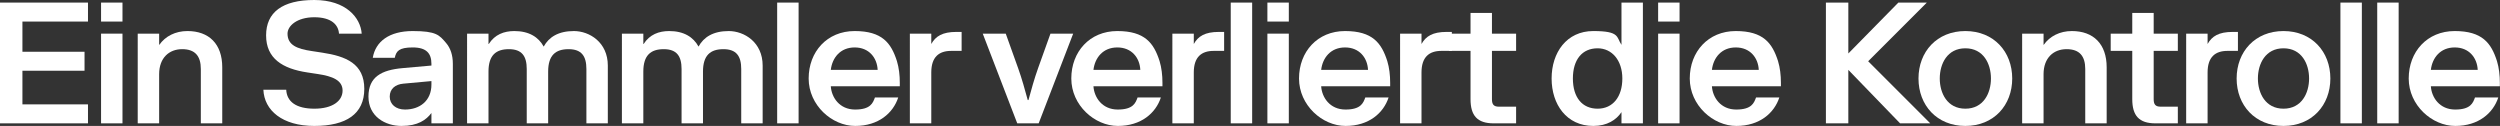
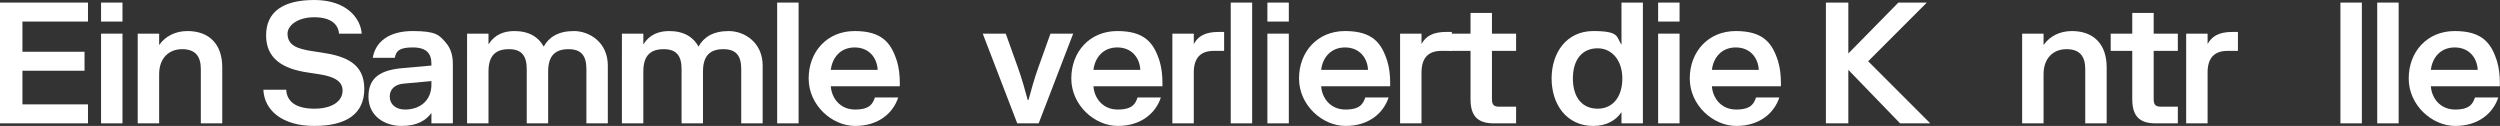
<svg xmlns="http://www.w3.org/2000/svg" id="Ebene_1" version="1.1" viewBox="0 0 1739 87.6">
  <rect x="0" y="0" width="1739" height="87.6" fill="#333333" stroke="none" />
  &lt;!-- Generator: Adobe Illustrator 29.3.0, SVG Export Plug-In . SVG Version: 2.1.0 Build 146)  --&gt;
  <defs>
    <style>
      .st0 {
        isolation: isolate;
      }

      .st1 {
        fill: #fff;
      }
    </style>
  </defs>
  <g class="st0">
    <g class="st0">
      <path class="st1" d="M0,1.8h61.2v13.2H15.6v21h43.2v13.2H15.6v23.4h45.6v13.2H0V1.8Z" />
      <path class="st1" d="M70.3,1.8h14.9v13.2h-14.9V1.8ZM70.3,23.4h14.9v62.4h-14.9V23.4Z" />
      <path class="st1" d="M110.8,31.2c4.2-6,11.2-9.6,19.6-9.6,15,0,24.2,9,24.2,25.2v39h-14.9v-37.8c0-9-4-13.8-13-13.8s-16,6-16,17.4v34.2h-14.9V23.4h14.9v7.8h0Z" />
      <path class="st1" d="M199.1,62.4c.4,8.4,7,13.2,19.6,13.2s19.6-5.4,19.6-12.6-7.1-10-17.2-11.5l-7.2-1.1c-17.5-2.6-28.8-9.8-28.8-25.8S196.4,0,218.6,0s32.2,12.4,33,23.4h-15.8c-.4-6.1-5.2-11.4-17.2-11.4s-18.6,6-18.6,11.4c0,8,6.7,10.6,16.8,12.1l7.2,1.1c16.7,2.5,29.4,7.7,29.4,25.2s-12.6,25.8-34.8,25.8-34.8-10.8-35.4-25.2h15.9Z" />
      <path class="st1" d="M259.3,40.2c1.9-11.3,11.4-18.6,27.8-18.6s18.5,2.8,23.2,8.3c3.1,3.6,4.7,8.5,4.7,14.5v41.4h-14.9v-7.2c-3.6,4.8-9.4,9-20.8,9s-23-6.6-23-20.4,9.2-18.5,23.6-19.8l20.2-1.8v-1.2c0-7.2-3.4-11.4-13-11.4s-11.5,2.6-12.5,7.2h-15.4,0ZM300.1,58.8v-2.4l-19.6,1.8c-5.5.5-9.4,3.6-9.4,9s4.3,9,10.6,9c10.2,0,18.4-6,18.4-17.4Z" />
      <path class="st1" d="M340,30.6c4.2-6.6,10.6-9,17.8-9,10.2,0,16.8,4.2,20.4,10.8,3.6-6.6,10.2-10.8,21-10.8s23.6,7.8,23.6,24v40.2h-14.9v-37.8c0-9-3.4-13.8-12.4-13.8s-14.2,4.2-14.2,15.6v36h-14.9v-37.8c0-9-3.4-13.8-12.4-13.8s-14.2,4.2-14.2,15.6v36h-14.9V23.4h14.9v7.2h.2Z" />
      <path class="st1" d="M447.7,30.6c4.2-6.6,10.6-9,17.8-9,10.2,0,16.8,4.2,20.4,10.8,3.6-6.6,10.2-10.8,21-10.8s23.6,7.8,23.6,24v40.2h-14.9v-37.8c0-9-3.4-13.8-12.4-13.8s-14.2,4.2-14.2,15.6v36h-14.9v-37.8c0-9-3.4-13.8-12.4-13.8s-14.2,4.2-14.2,15.6v36h-14.9V23.4h14.9v7.2h.2Z" />
      <path class="st1" d="M540.6,1.8h14.9v84h-14.9V1.8Z" />
      <path class="st1" d="M624.8,67.8c-3.5,10.8-13.7,19.8-29.9,19.8s-32.4-14.4-32.4-33,12.8-33,32-33,25.4,8.4,29.4,20.9c1.4,4.6,2,9.8,2,15.1v2.4h-48c.5,7.8,6.1,16.2,16.9,16.2s12.4-4.6,13.8-8.4h16.2ZM578,48.6h32.5c-.4-8.4-6-15.6-16-15.6s-15.6,7.2-16.6,15.6h0Z" />
-       <path class="st1" d="M661.6,35.4c-8.4,0-13.8,4.2-13.8,15v35.4h-14.9V23.4h14.9v7.2c3-5.4,7.8-8.4,17.4-8.4h3.7v13.2h-7.3Z" />
      <path class="st1" d="M683.8,23.4h15.8l8.6,24c2.6,7.2,4.9,15.6,6.7,22.2h.5c1.8-6.6,4.1-15,6.7-22.2l8.6-24h15.8l-24,62.4h-14.9l-24-62.4h.2Z" />
      <path class="st1" d="M807.5,67.8c-3.5,10.8-13.7,19.8-29.9,19.8s-32.4-14.4-32.4-33,12.8-33,32-33,25.4,8.4,29.4,20.9c1.4,4.6,2,9.8,2,15.1v2.4h-48c.5,7.8,6.1,16.2,16.9,16.2s12.4-4.6,13.8-8.4h16.2ZM760.7,48.6h32.5c-.4-8.4-6-15.6-16-15.6s-15.6,7.2-16.6,15.6h0Z" />
      <path class="st1" d="M844.2,35.4c-8.4,0-13.8,4.2-13.8,15v35.4h-14.9V23.4h14.9v7.2c3-5.4,7.8-8.4,17.4-8.4h3.7v13.2h-7.3Z" />
      <path class="st1" d="M856.1,1.8h14.9v84h-14.9V1.8Z" />
      <path class="st1" d="M881.6,1.8h14.9v13.2h-14.9V1.8ZM881.6,23.4h14.9v62.4h-14.9V23.4Z" />
      <path class="st1" d="M965.9,67.8c-3.5,10.8-13.7,19.8-29.9,19.8s-32.4-14.4-32.4-33,12.8-33,32-33,25.4,8.4,29.4,20.9c1.4,4.6,2,9.8,2,15.1v2.4h-48c.5,7.8,6.1,16.2,16.9,16.2s12.4-4.6,13.8-8.4h16.2ZM919.1,48.6h32.5c-.4-8.4-6-15.6-16-15.6s-15.6,7.2-16.6,15.6h0Z" />
      <path class="st1" d="M1002.6,35.4c-8.4,0-13.8,4.2-13.8,15v35.4h-14.9V23.4h14.9v7.2c3-5.4,7.8-8.4,17.4-8.4h3.7v13.2h-7.3Z" />
      <path class="st1" d="M1022.9,35.4h-15v-12h15v-14.4h14.9v14.4h16.8v12h-16.8v33.6c0,3.6,1.2,5.2,4.8,5.2h12v11.6h-15.6c-11.4,0-16.1-5.4-16.1-16.8v-33.6h0Z" />
      <path class="st1" d="M1127.9,78c-3.6,5.4-10,9.6-19.6,9.6-18.6,0-29-15-29-33s10.4-33,29-33,16,4.2,19.6,9.6V1.8h14.9v84h-14.9v-7.8ZM1111.3,33.6c-10.7,0-17.2,7.8-17.2,21s6.5,21,17.2,21,17.2-8.4,17.2-21-7.2-21-17.2-21Z" />
      <path class="st1" d="M1153.4,1.8h14.9v13.2h-14.9V1.8ZM1153.4,23.4h14.9v62.4h-14.9V23.4Z" />
      <path class="st1" d="M1237.7,67.8c-3.5,10.8-13.7,19.8-29.9,19.8s-32.4-14.4-32.4-33,12.8-33,32-33,25.4,8.4,29.4,20.9c1.4,4.6,2,9.8,2,15.1v2.4h-48c.5,7.8,6.1,16.2,16.9,16.2s12.4-4.6,13.8-8.4h16.2ZM1190.9,48.6h32.5c-.4-8.4-6-15.6-16-15.6s-15.6,7.2-16.6,15.6h0Z" />
      <path class="st1" d="M1270.1,85.8V1.8h15.6v35.4l34.8-35.4h19.8l-40.8,40.8,43.2,43.2h-21l-36-37.2v37.2h-15.6Z" />
-       <path class="st1" d="M1367.1,87.6c-19.8,0-32.6-14.4-32.6-33s12.8-33,32.6-33,32.6,14.4,32.6,33-12.8,33-32.6,33ZM1367.1,75.6c12.6,0,17.8-10.8,17.8-21s-5.2-21-17.8-21-17.8,10.8-17.8,21,5.2,21,17.8,21Z" />
      <path class="st1" d="M1421.6,31.2c4.2-6,11.2-9.6,19.6-9.6,15,0,24.2,9,24.2,25.2v39h-14.9v-37.8c0-9-4-13.8-13-13.8s-16,6-16,17.4v34.2h-14.9V23.4h14.9v7.8h.1Z" />
      <path class="st1" d="M1483.2,35.4h-15v-12h15v-14.4h14.9v14.4h16.8v12h-16.8v33.6c0,3.6,1.2,5.2,4.8,5.2h12v11.6h-15.6c-11.4,0-16.1-5.4-16.1-16.8v-33.6h0Z" />
      <path class="st1" d="M1549.4,35.4c-8.4,0-13.8,4.2-13.8,15v35.4h-14.9V23.4h14.9v7.2c3-5.4,7.8-8.4,17.4-8.4h3.7v13.2h-7.3,0Z" />
-       <path class="st1" d="M1588.4,87.6c-19.8,0-32.6-14.4-32.6-33s12.8-33,32.6-33,32.6,14.4,32.6,33-12.8,33-32.6,33ZM1588.4,75.6c12.6,0,17.8-10.8,17.8-21s-5.2-21-17.8-21-17.8,10.8-17.8,21,5.2,21,17.8,21Z" />
      <path class="st1" d="M1628,1.8h14.9v84h-14.9V1.8Z" />
      <path class="st1" d="M1653.6,1.8h14.9v84h-14.9V1.8Z" />
      <path class="st1" d="M1737.8,67.8c-3.5,10.8-13.7,19.8-29.9,19.8s-32.4-14.4-32.4-33,12.8-33,32-33,25.4,8.4,29.4,20.9c1.4,4.6,2,9.8,2,15.1v2.4h-48c.5,7.8,6.1,16.2,16.9,16.2s12.4-4.6,13.8-8.4h16.2ZM1691,48.6h32.5c-.4-8.4-6-15.6-16-15.6s-15.6,7.2-16.6,15.6h0Z" />
    </g>
  </g>
</svg>